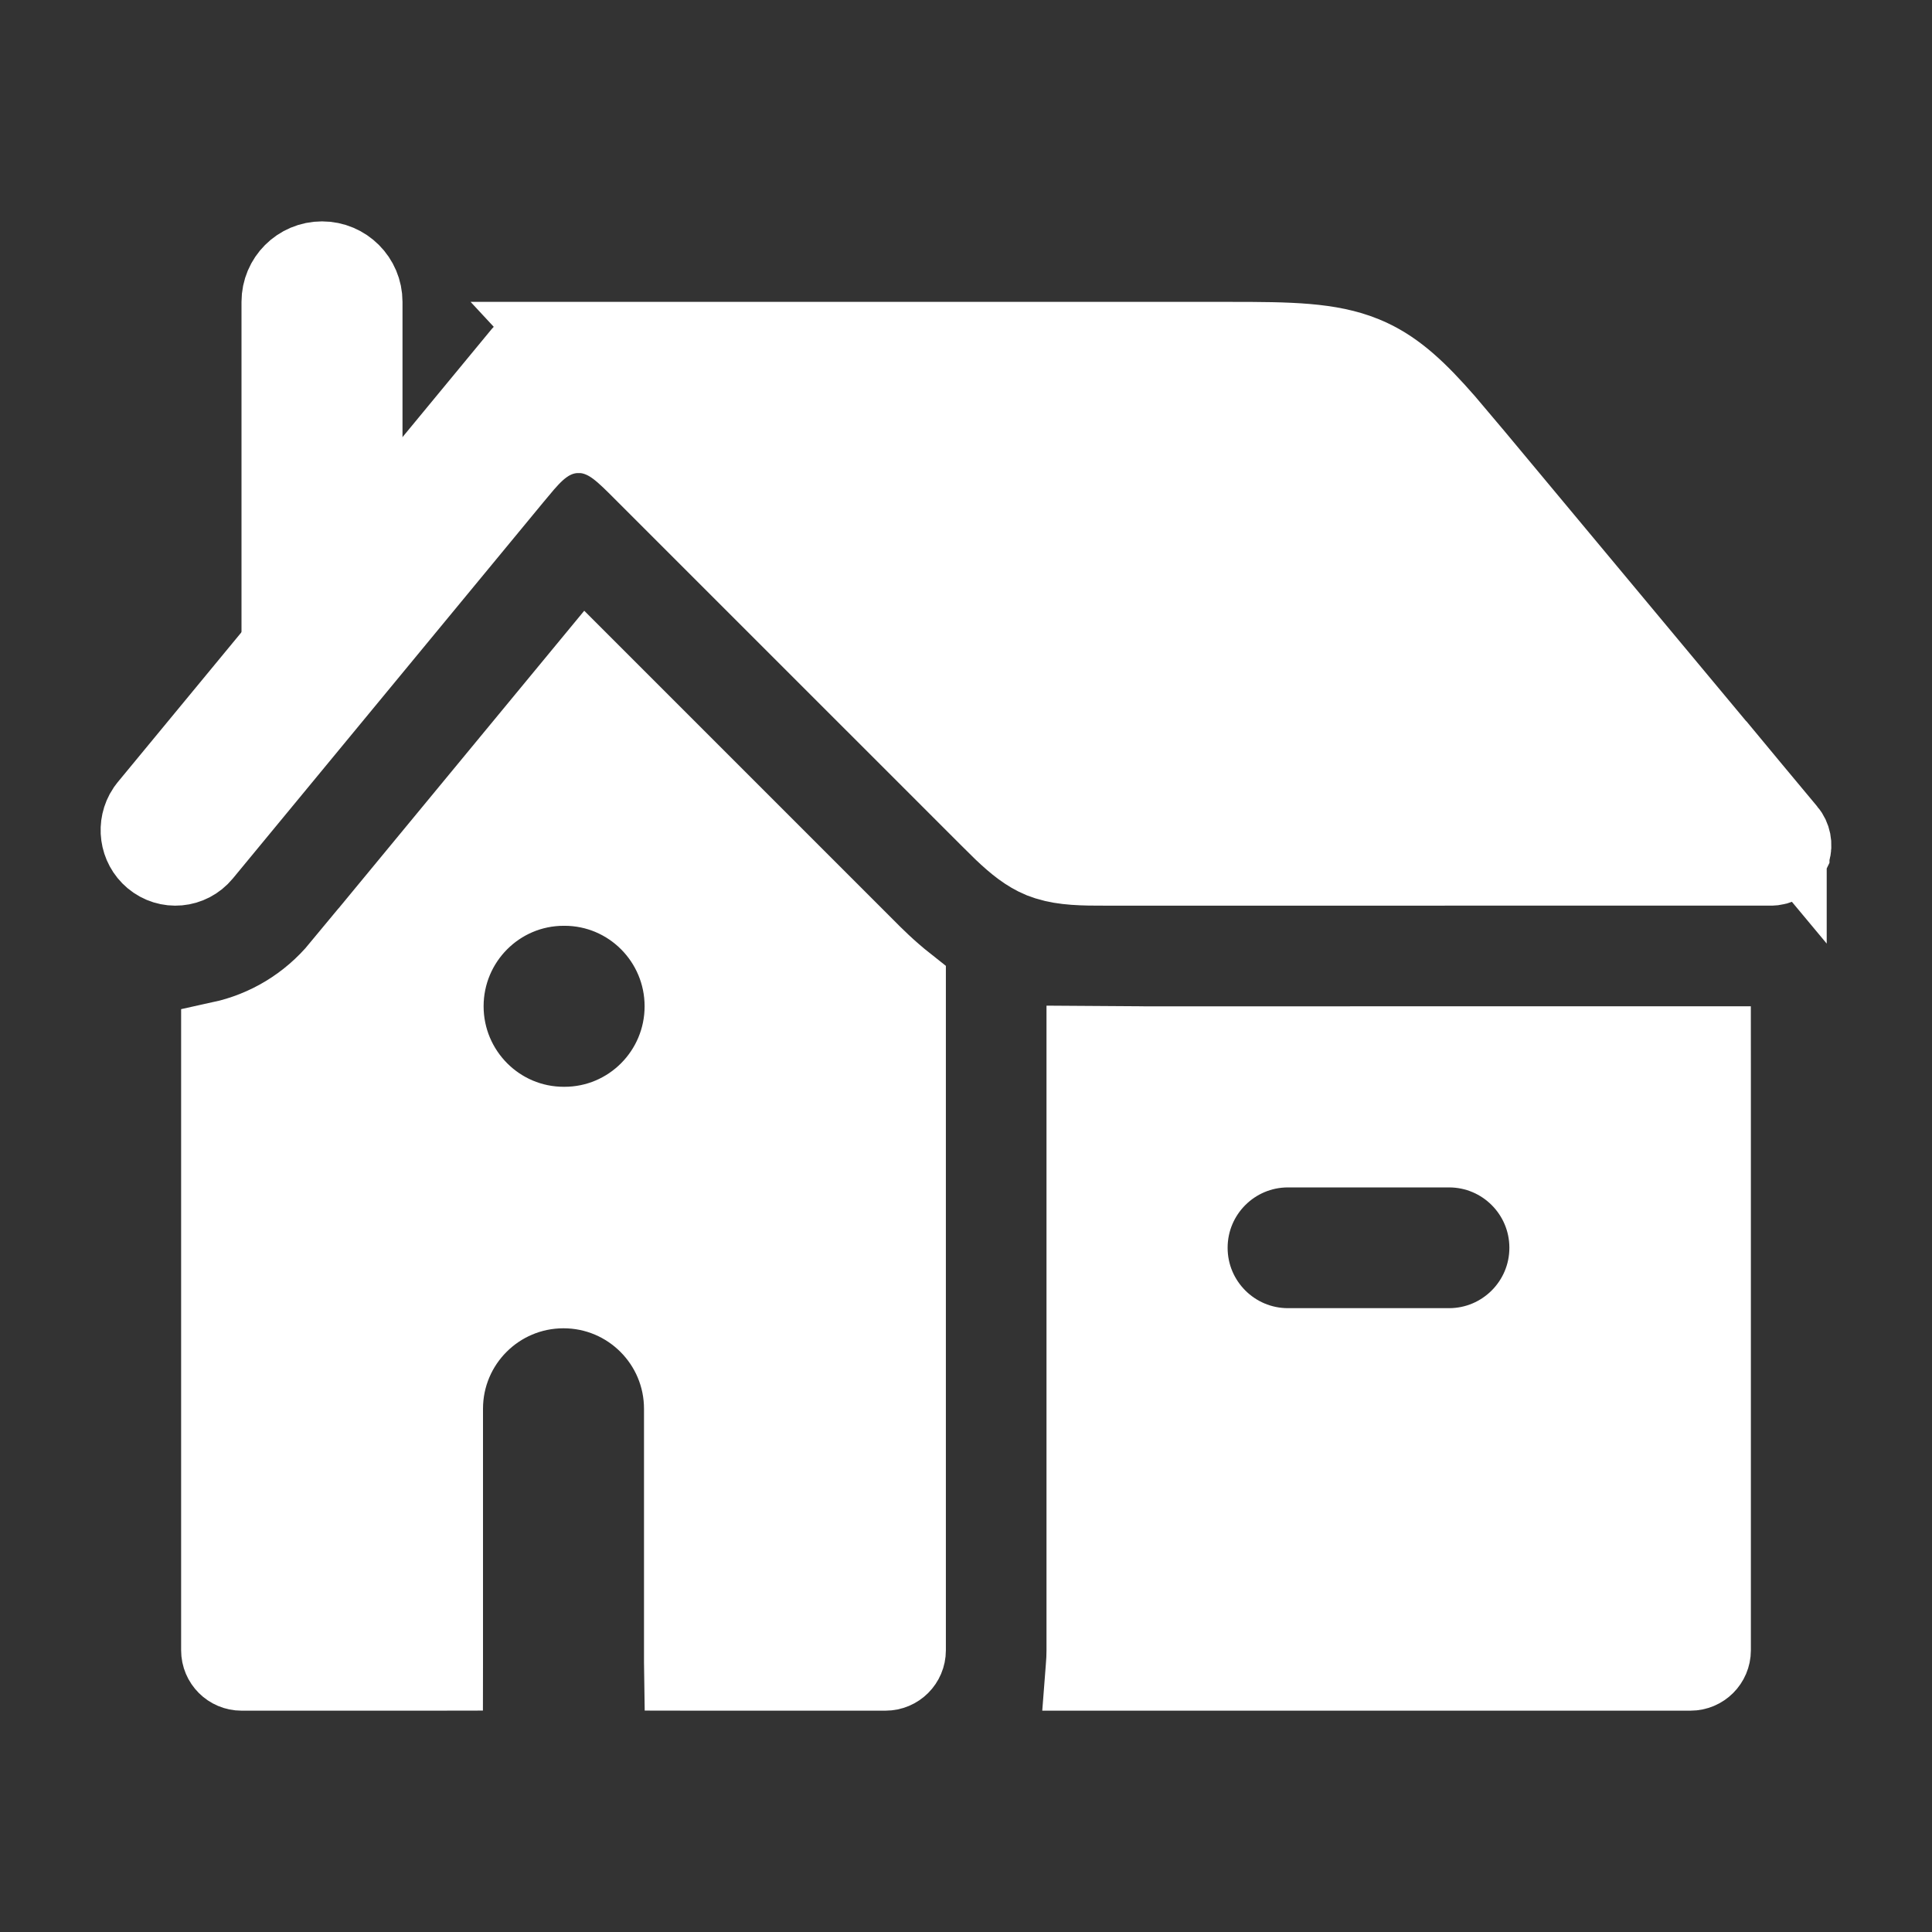
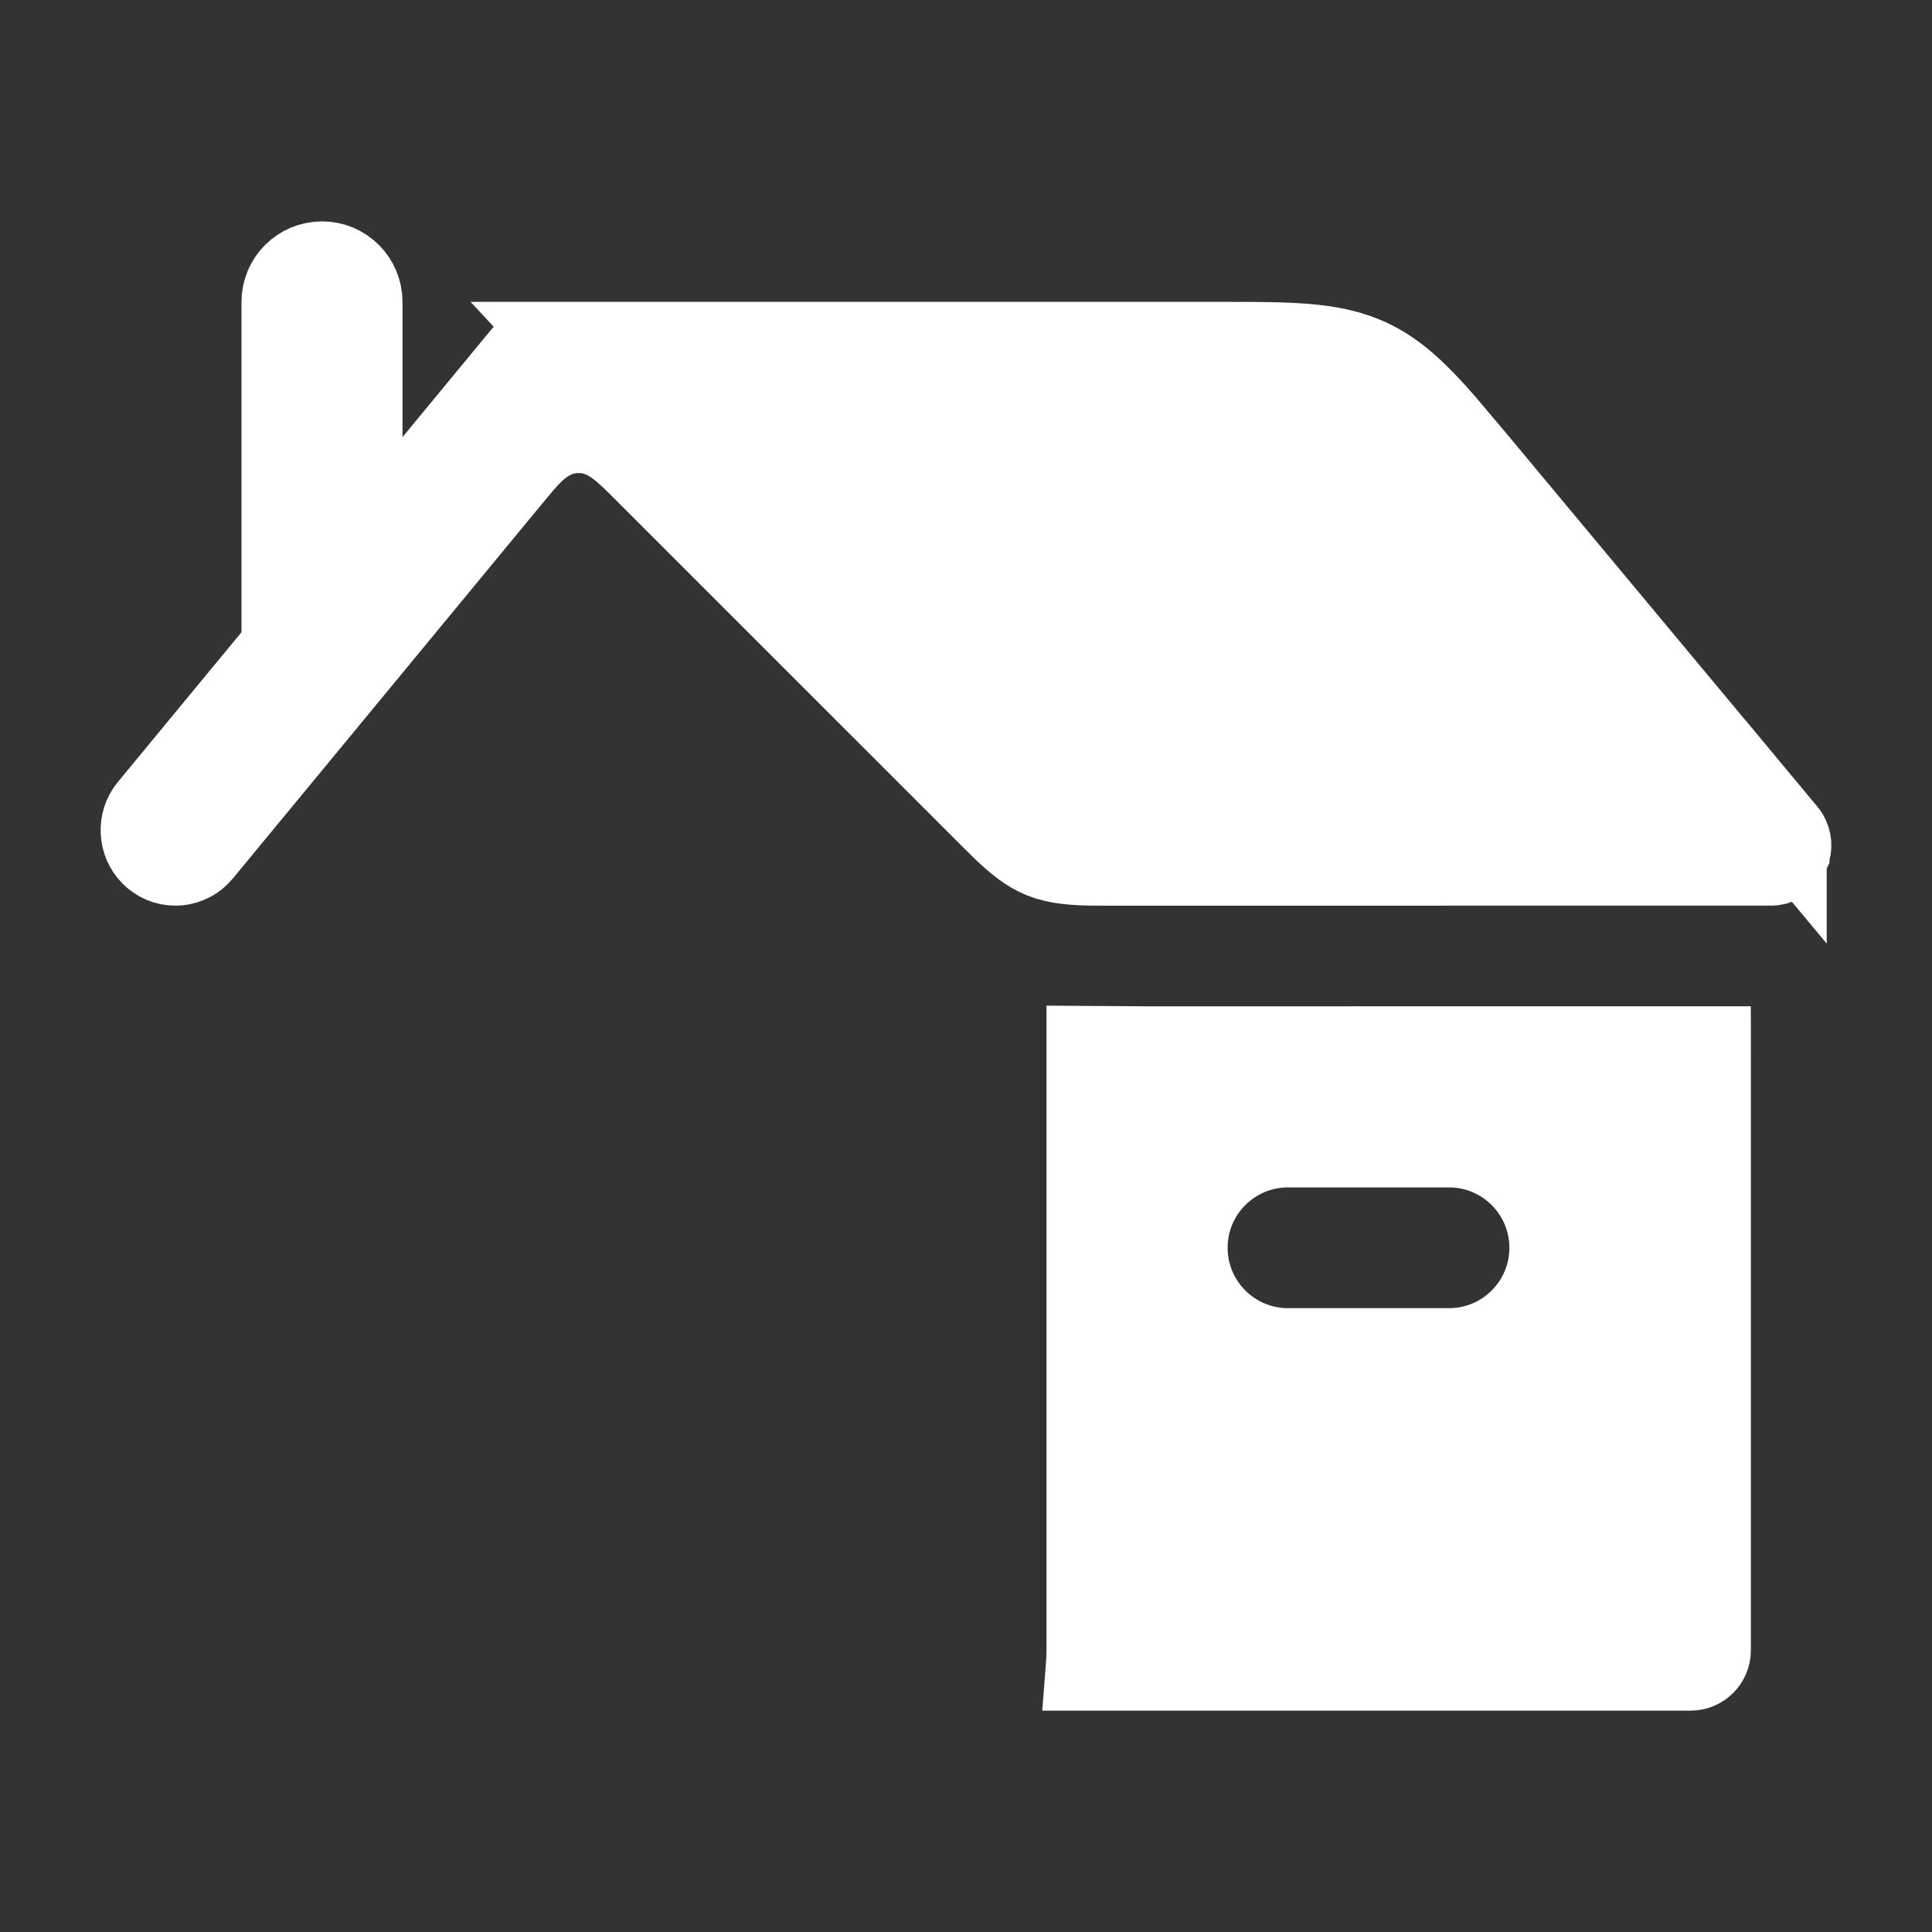
<svg xmlns="http://www.w3.org/2000/svg" width="48" height="48" viewBox="0 0 48 48" fill="none">
  <rect x="0" y="0" width="48" height="48" fill="#333333" stroke="none" />
  <path d="M8 6.5C8.552 6.5 9 6.948 9 7.5V15.697C9 16.249 8.552 16.697 8 16.697C7.448 16.697 7 16.249 7 15.697V7.5C7 6.948 7.448 6.5 8 6.5Z" fill="white" stroke="white" stroke-width="2" />
-   <path d="M21.467 23.54C21.685 23.761 22.039 24.117 22.5 24.481V41.001C22.5 41.277 22.276 41.501 22 41.501H17.2C17.125 41.501 17.059 41.499 17.001 41.499C17 41.44 17 41.375 17 41.3V35.001C17 33.344 15.657 32.001 14 32.001C12.343 32.001 11 33.344 11 35.001V41.3C11 41.375 10.998 41.44 10.998 41.499C10.939 41.499 10.874 41.501 10.8 41.501H6C5.724 41.501 5.5 41.277 5.5 41.001V25.877C6.63 25.63 7.688 25.014 8.481 24.053L8.482 24.054L14.586 16.659L21.467 23.54ZM14.007 22.001C12.351 22.001 11.015 23.348 11.015 25.001C11.016 26.653 12.351 28.001 14.007 28.001H14.024C15.68 28.001 17.015 26.653 17.015 25.001C17.015 23.348 15.68 22.001 14.024 22.001H14.007Z" fill="white" stroke="white" stroke-width="2" />
  <path d="M27.409 26.001V26.002L42.499 26.001C42.499 26.14 42.5 26.28 42.5 26.424V41.001C42.5 41.277 42.276 41.501 42 41.501H26.975L26.98 41.437C26.993 41.294 27 41.148 27 41.001V25.998C27.157 26 27.296 26.001 27.409 26.001ZM32 28.501C30.619 28.501 29.5 29.62 29.5 31.001C29.5 32.381 30.619 33.501 32 33.501H36C37.381 33.501 38.5 32.381 38.5 31.001C38.5 29.62 37.381 28.501 36 28.501H32Z" fill="white" stroke="white" stroke-width="2" />
  <path d="M30.527 8.5C32.055 8.499 33.032 8.514 33.869 8.853L34.035 8.925C34.691 9.232 35.224 9.737 35.889 10.498L36.607 11.348L36.608 11.349L44.384 20.681V20.68C44.493 20.811 44.527 20.987 44.478 21.146L44.453 21.212V21.213C44.381 21.367 44.236 21.472 44.071 21.495L44 21.5L27.497 21.501H27.494C26.896 21.503 26.438 21.494 26.039 21.37L25.872 21.311C25.543 21.174 25.257 20.945 24.931 20.635L24.59 20.298L15.979 11.688C15.782 11.491 15.562 11.267 15.351 11.108C15.147 10.953 14.854 10.781 14.473 10.755L14.306 10.754C13.843 10.776 13.514 11.008 13.298 11.205C13.2 11.295 13.102 11.4 13.006 11.51L12.727 11.843L5.013 21.19C4.709 21.558 4.173 21.605 3.812 21.301C3.468 21.012 3.401 20.504 3.648 20.134L3.702 20.062L12.987 8.812C13.142 8.625 13.355 8.521 13.575 8.503L13.671 8.501L13.81 8.505C13.839 8.505 13.911 8.503 13.986 8.501L13.985 8.5H30.527Z" fill="white" stroke="white" stroke-width="2" />
</svg>